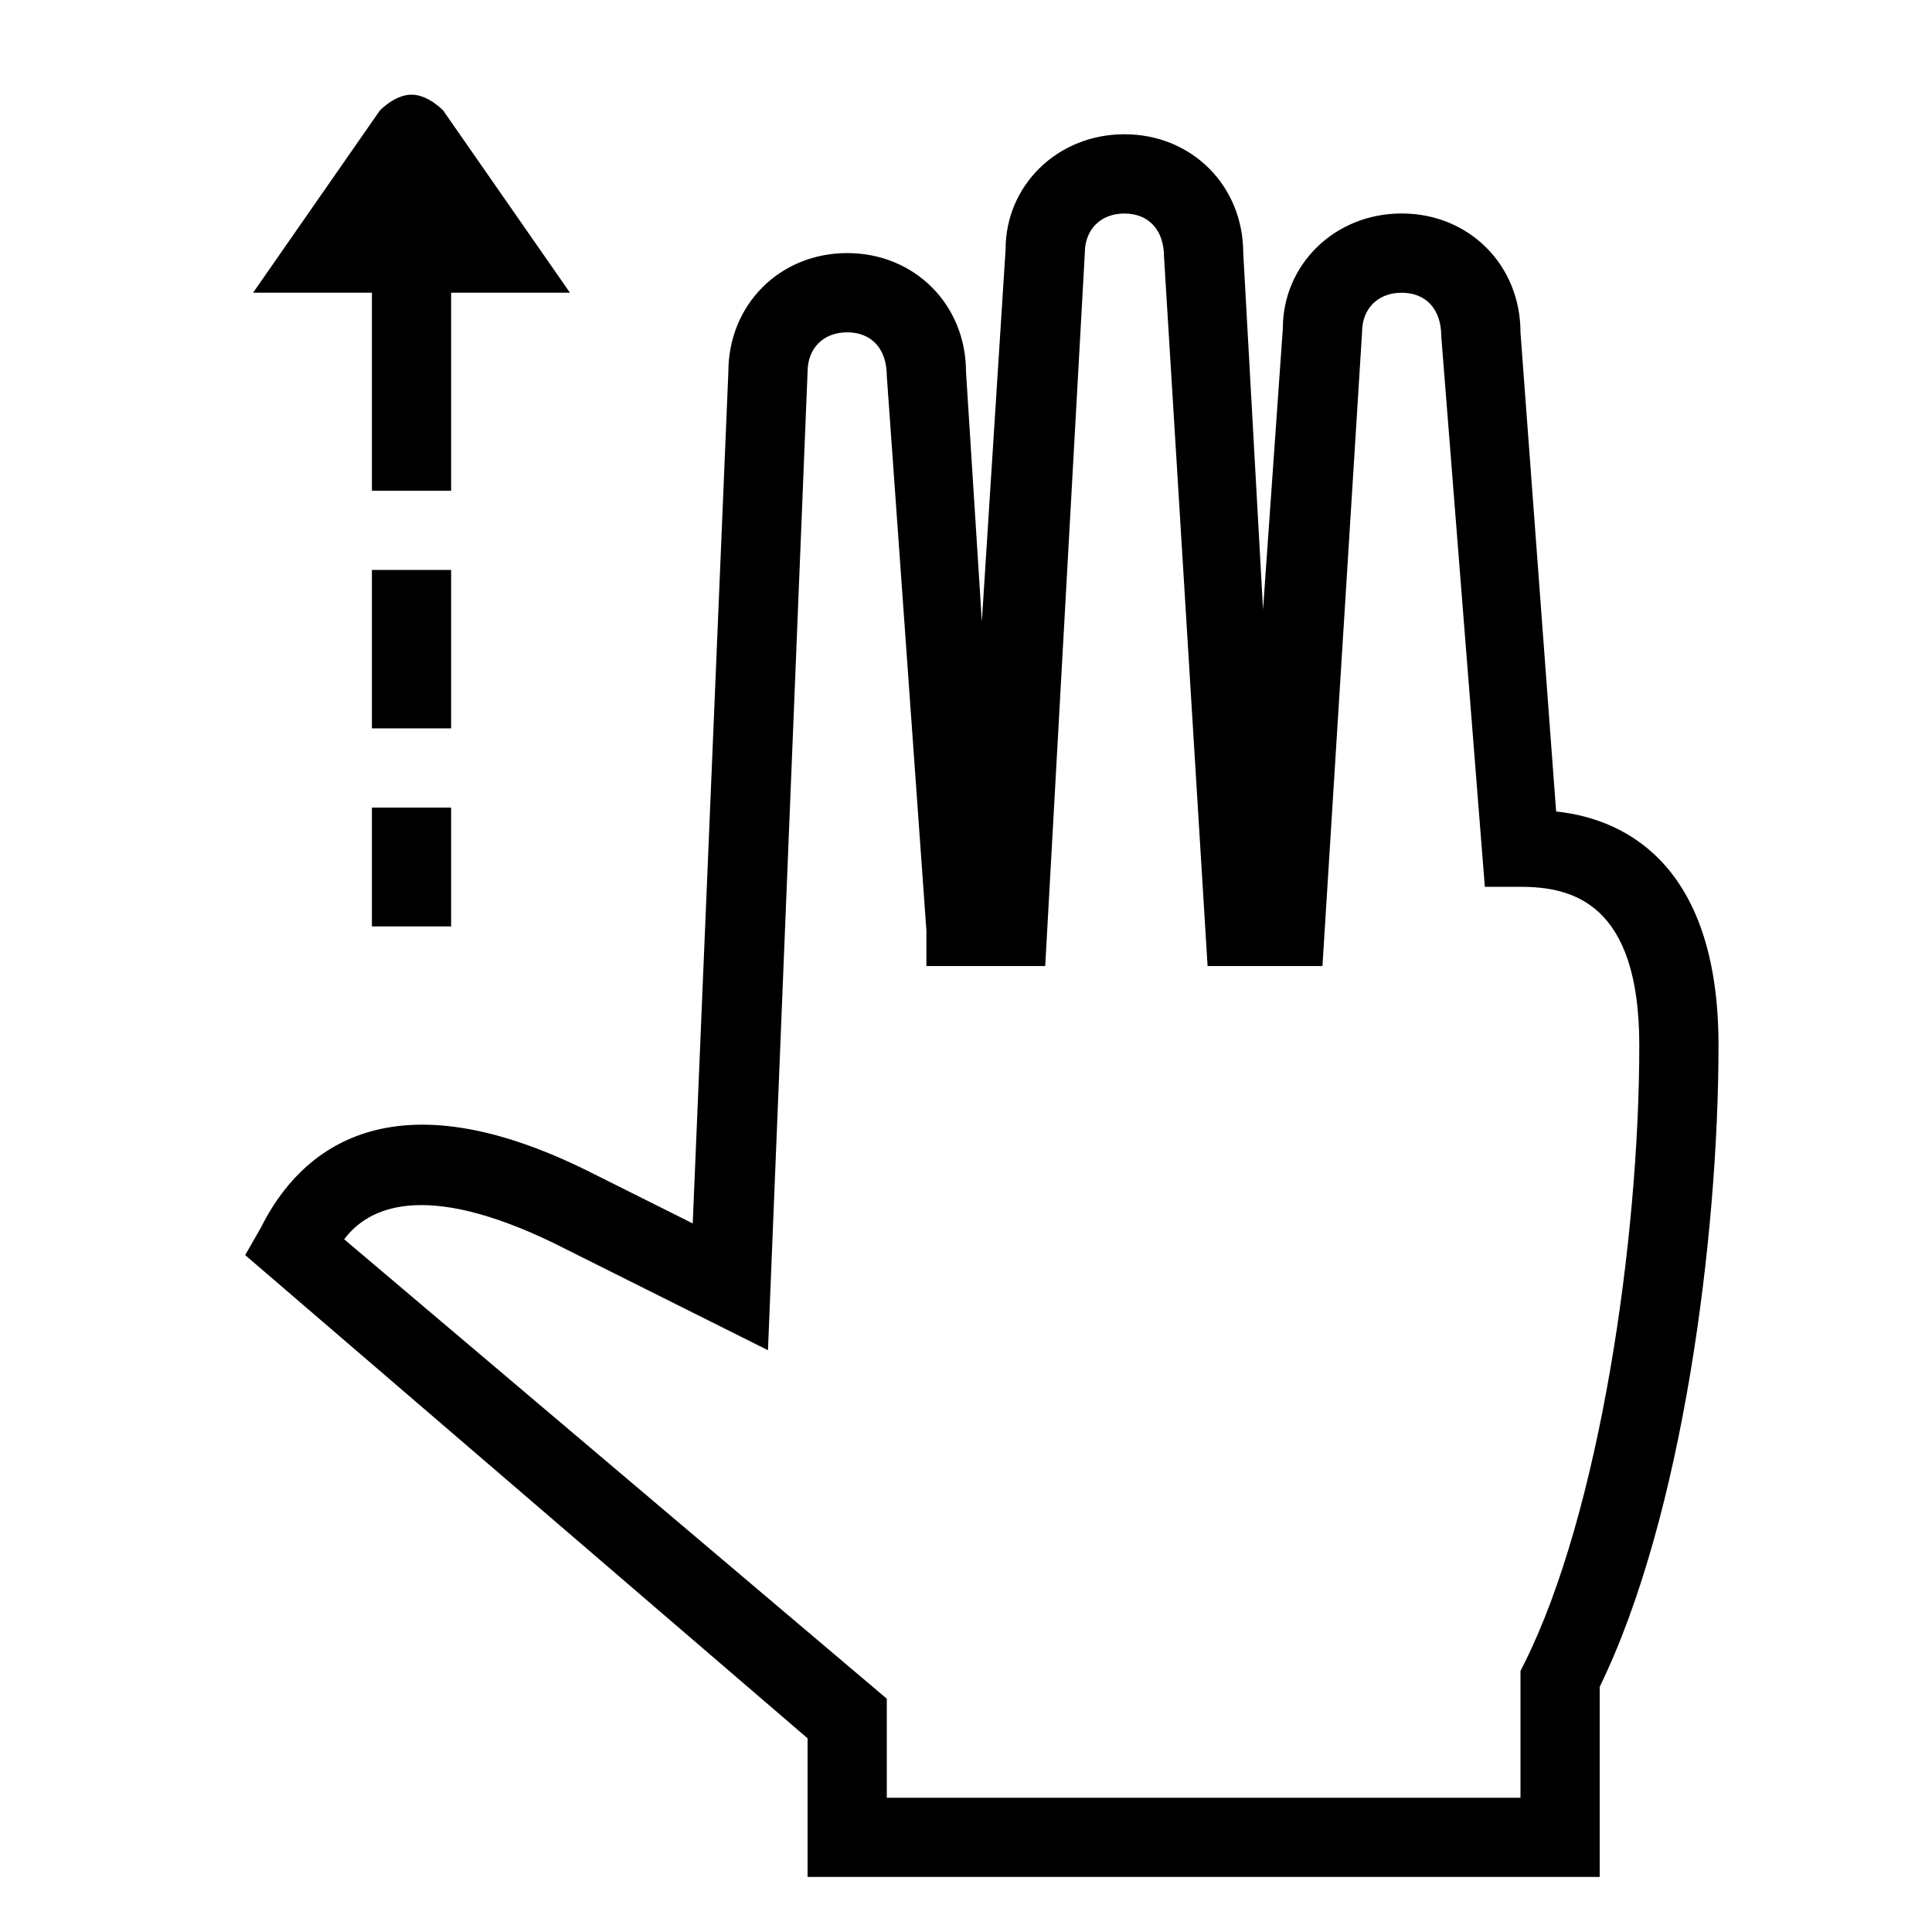
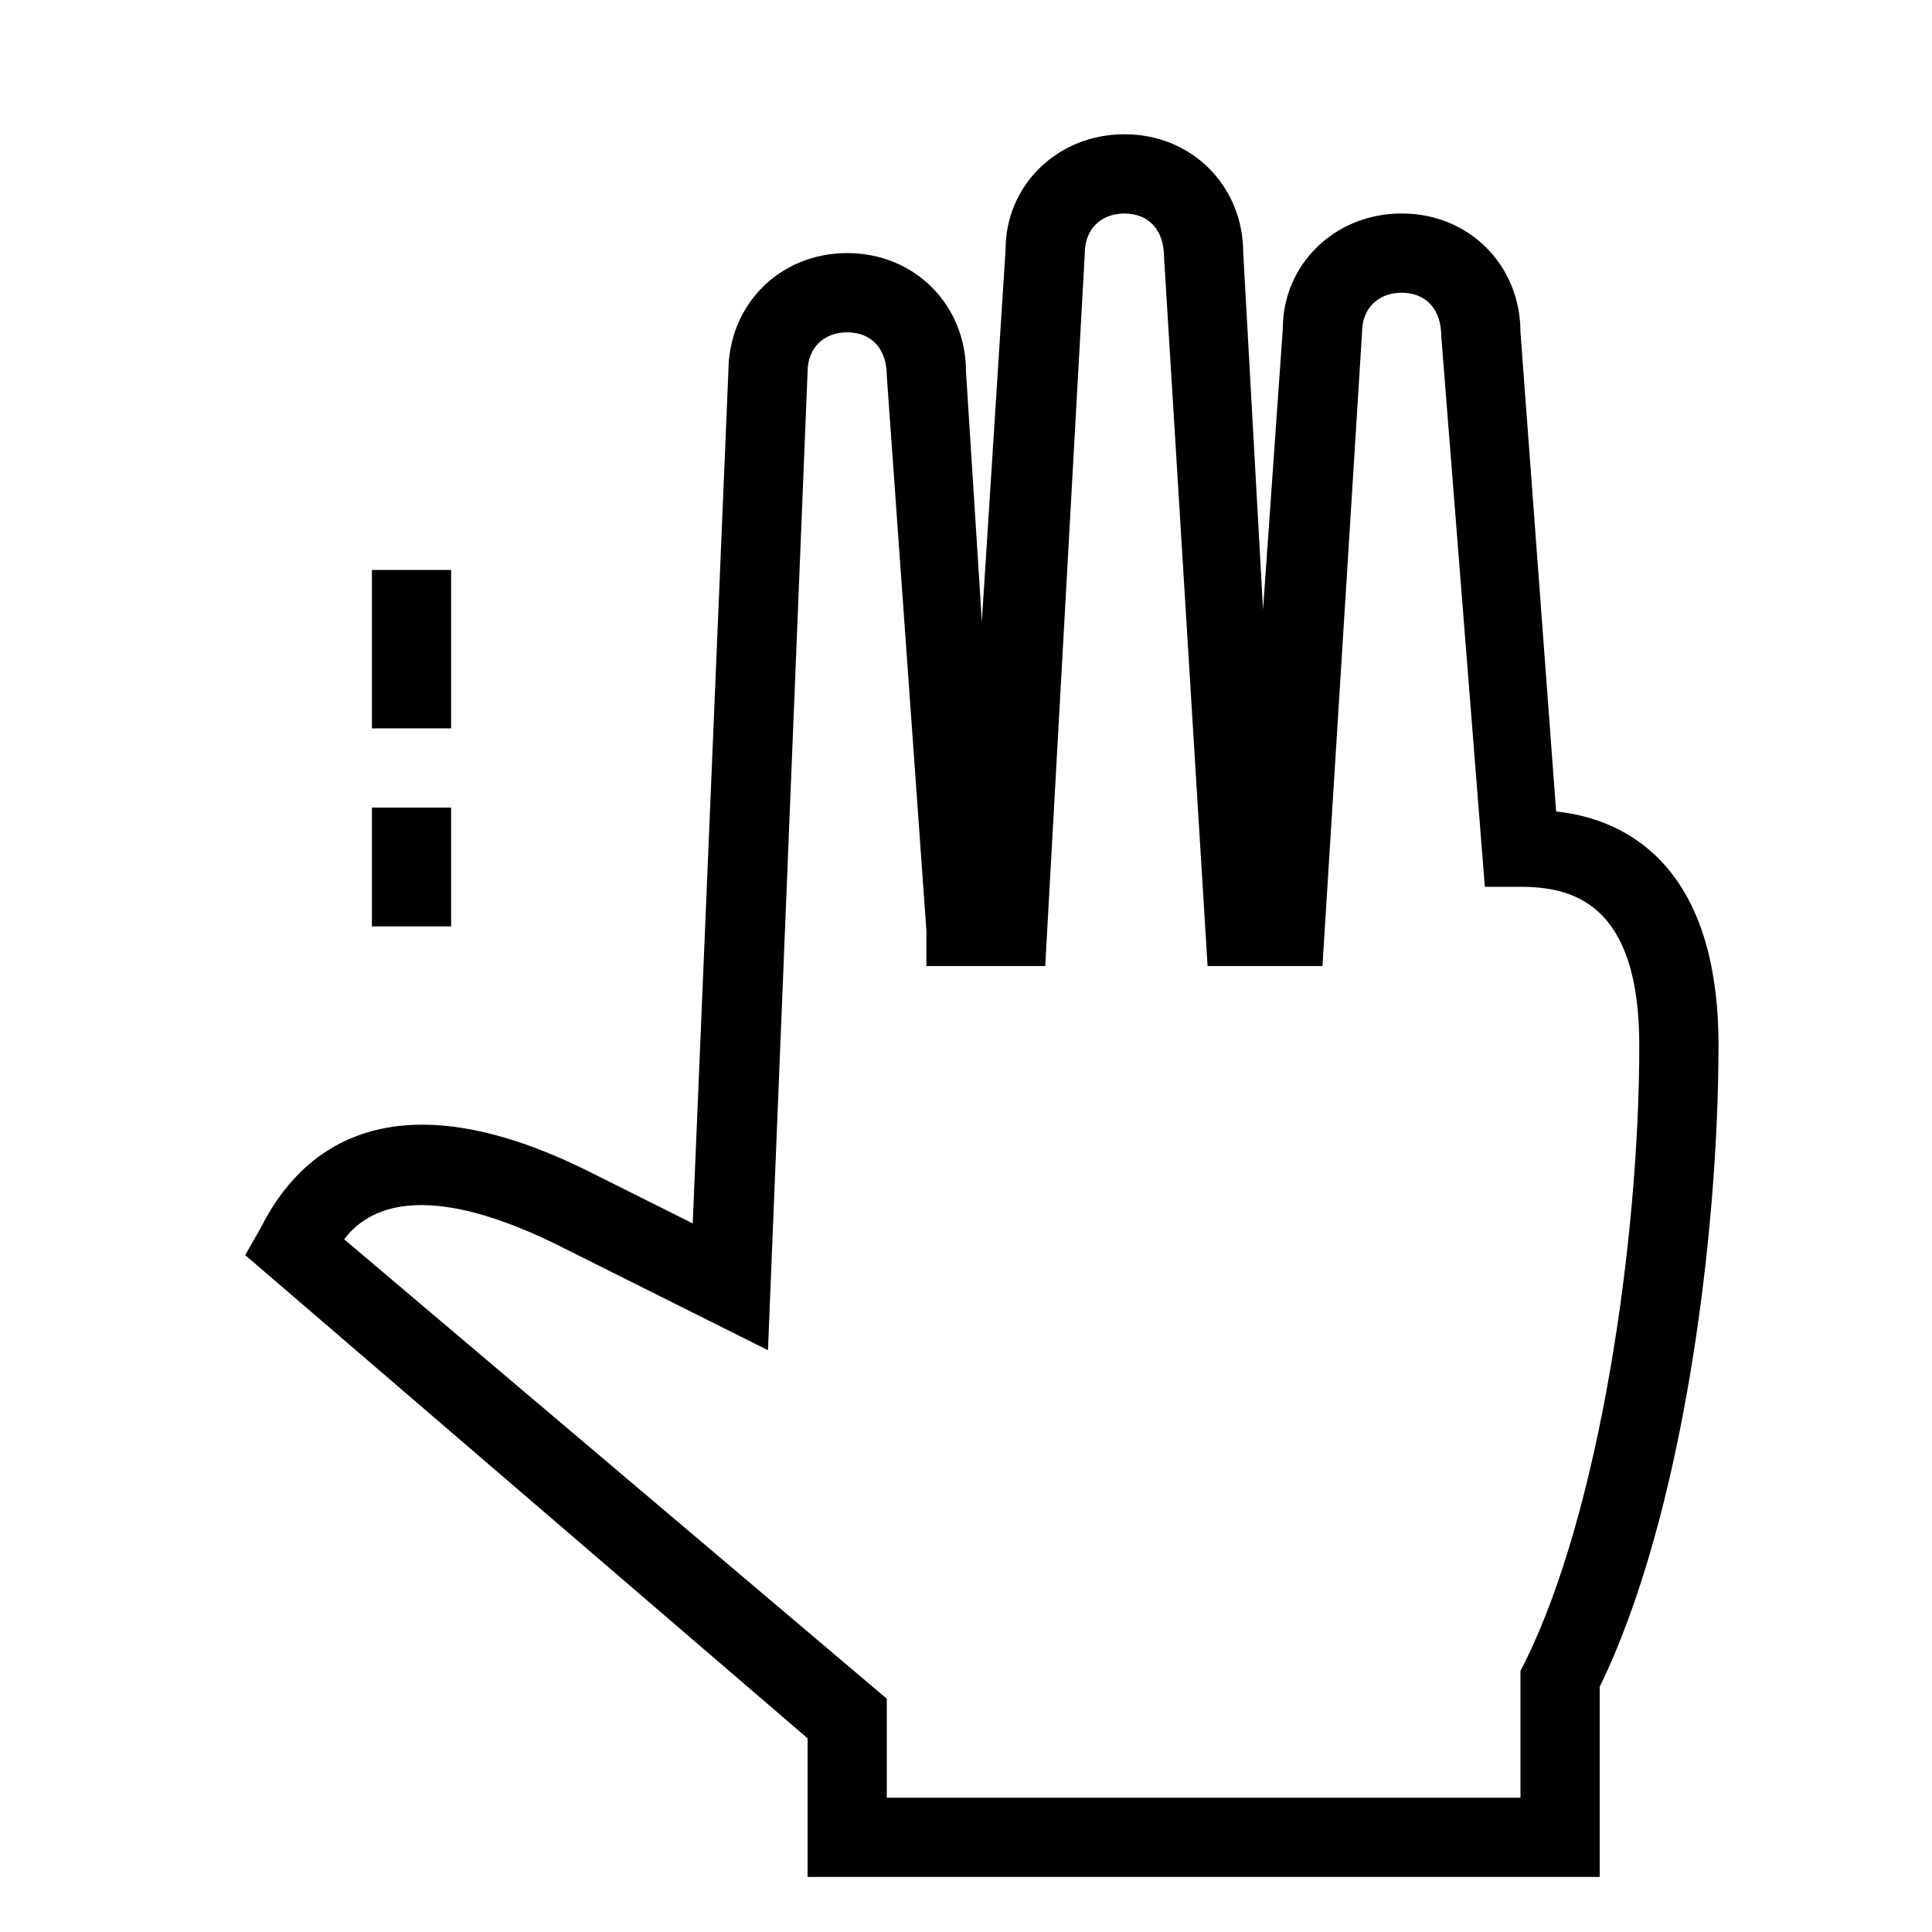
<svg xmlns="http://www.w3.org/2000/svg" fill="#000000" width="800px" height="800px" version="1.1" viewBox="144 144 512 512">
  <g>
-     <path d="m242.56 274.05h20.992v-52.48h31.488l-33.586-48.281c-2.102-2.102-5.25-4.199-8.398-4.199-3.148 0-6.297 2.098-8.398 4.199l-33.586 48.281h31.488z" />
    <path d="m242.56 295.04h20.992v41.984h-20.992z" />
    <path d="m242.56 358.02h20.992v31.488h-20.992z" />
    <path d="m556.39 359.06-9.449-127c0-17.844-13.645-31.488-31.488-31.488s-31.488 13.645-31.488 30.438l-5.246 74.523-5.246-94.465c0-17.844-13.645-31.488-31.488-31.488s-31.488 13.645-31.488 30.438l-6.297 98.664-4.199-66.125c0-17.844-13.645-31.488-31.488-31.488s-31.488 13.645-31.488 31.488l-9.445 225.66-27.289-13.645c-52.48-26.238-76.621-6.297-87.117 14.695l-4.199 7.348 149.04 128.05v36.734h209.92v-50.383c22.043-45.133 31.488-119.66 31.488-170.04-0.004-46.18-23.094-59.824-43.035-61.926zm-8.398 225.67-1.051 2.098v33.586h-167.93v-26.238l-143.8-121.75c6.297-8.398 20.992-15.742 55.629 1.051l56.68 28.34 10.496-259.25c0-6.297 4.199-10.496 10.496-10.496s10.496 4.199 10.496 11.547l10.496 146.95v9.445h10.496 10.496 10.496l10.496-188.93c0-6.297 4.199-10.496 10.496-10.496s10.496 4.199 10.496 11.547l11.543 187.88h30.438l10.496-167.94c0-6.297 4.199-10.496 10.496-10.496s10.496 4.199 10.496 11.547l11.547 145.89h9.445c13.645 0 31.488 4.199 31.488 41.984 0 51.43-10.496 123.85-30.438 163.74z" />
  </g>
</svg>